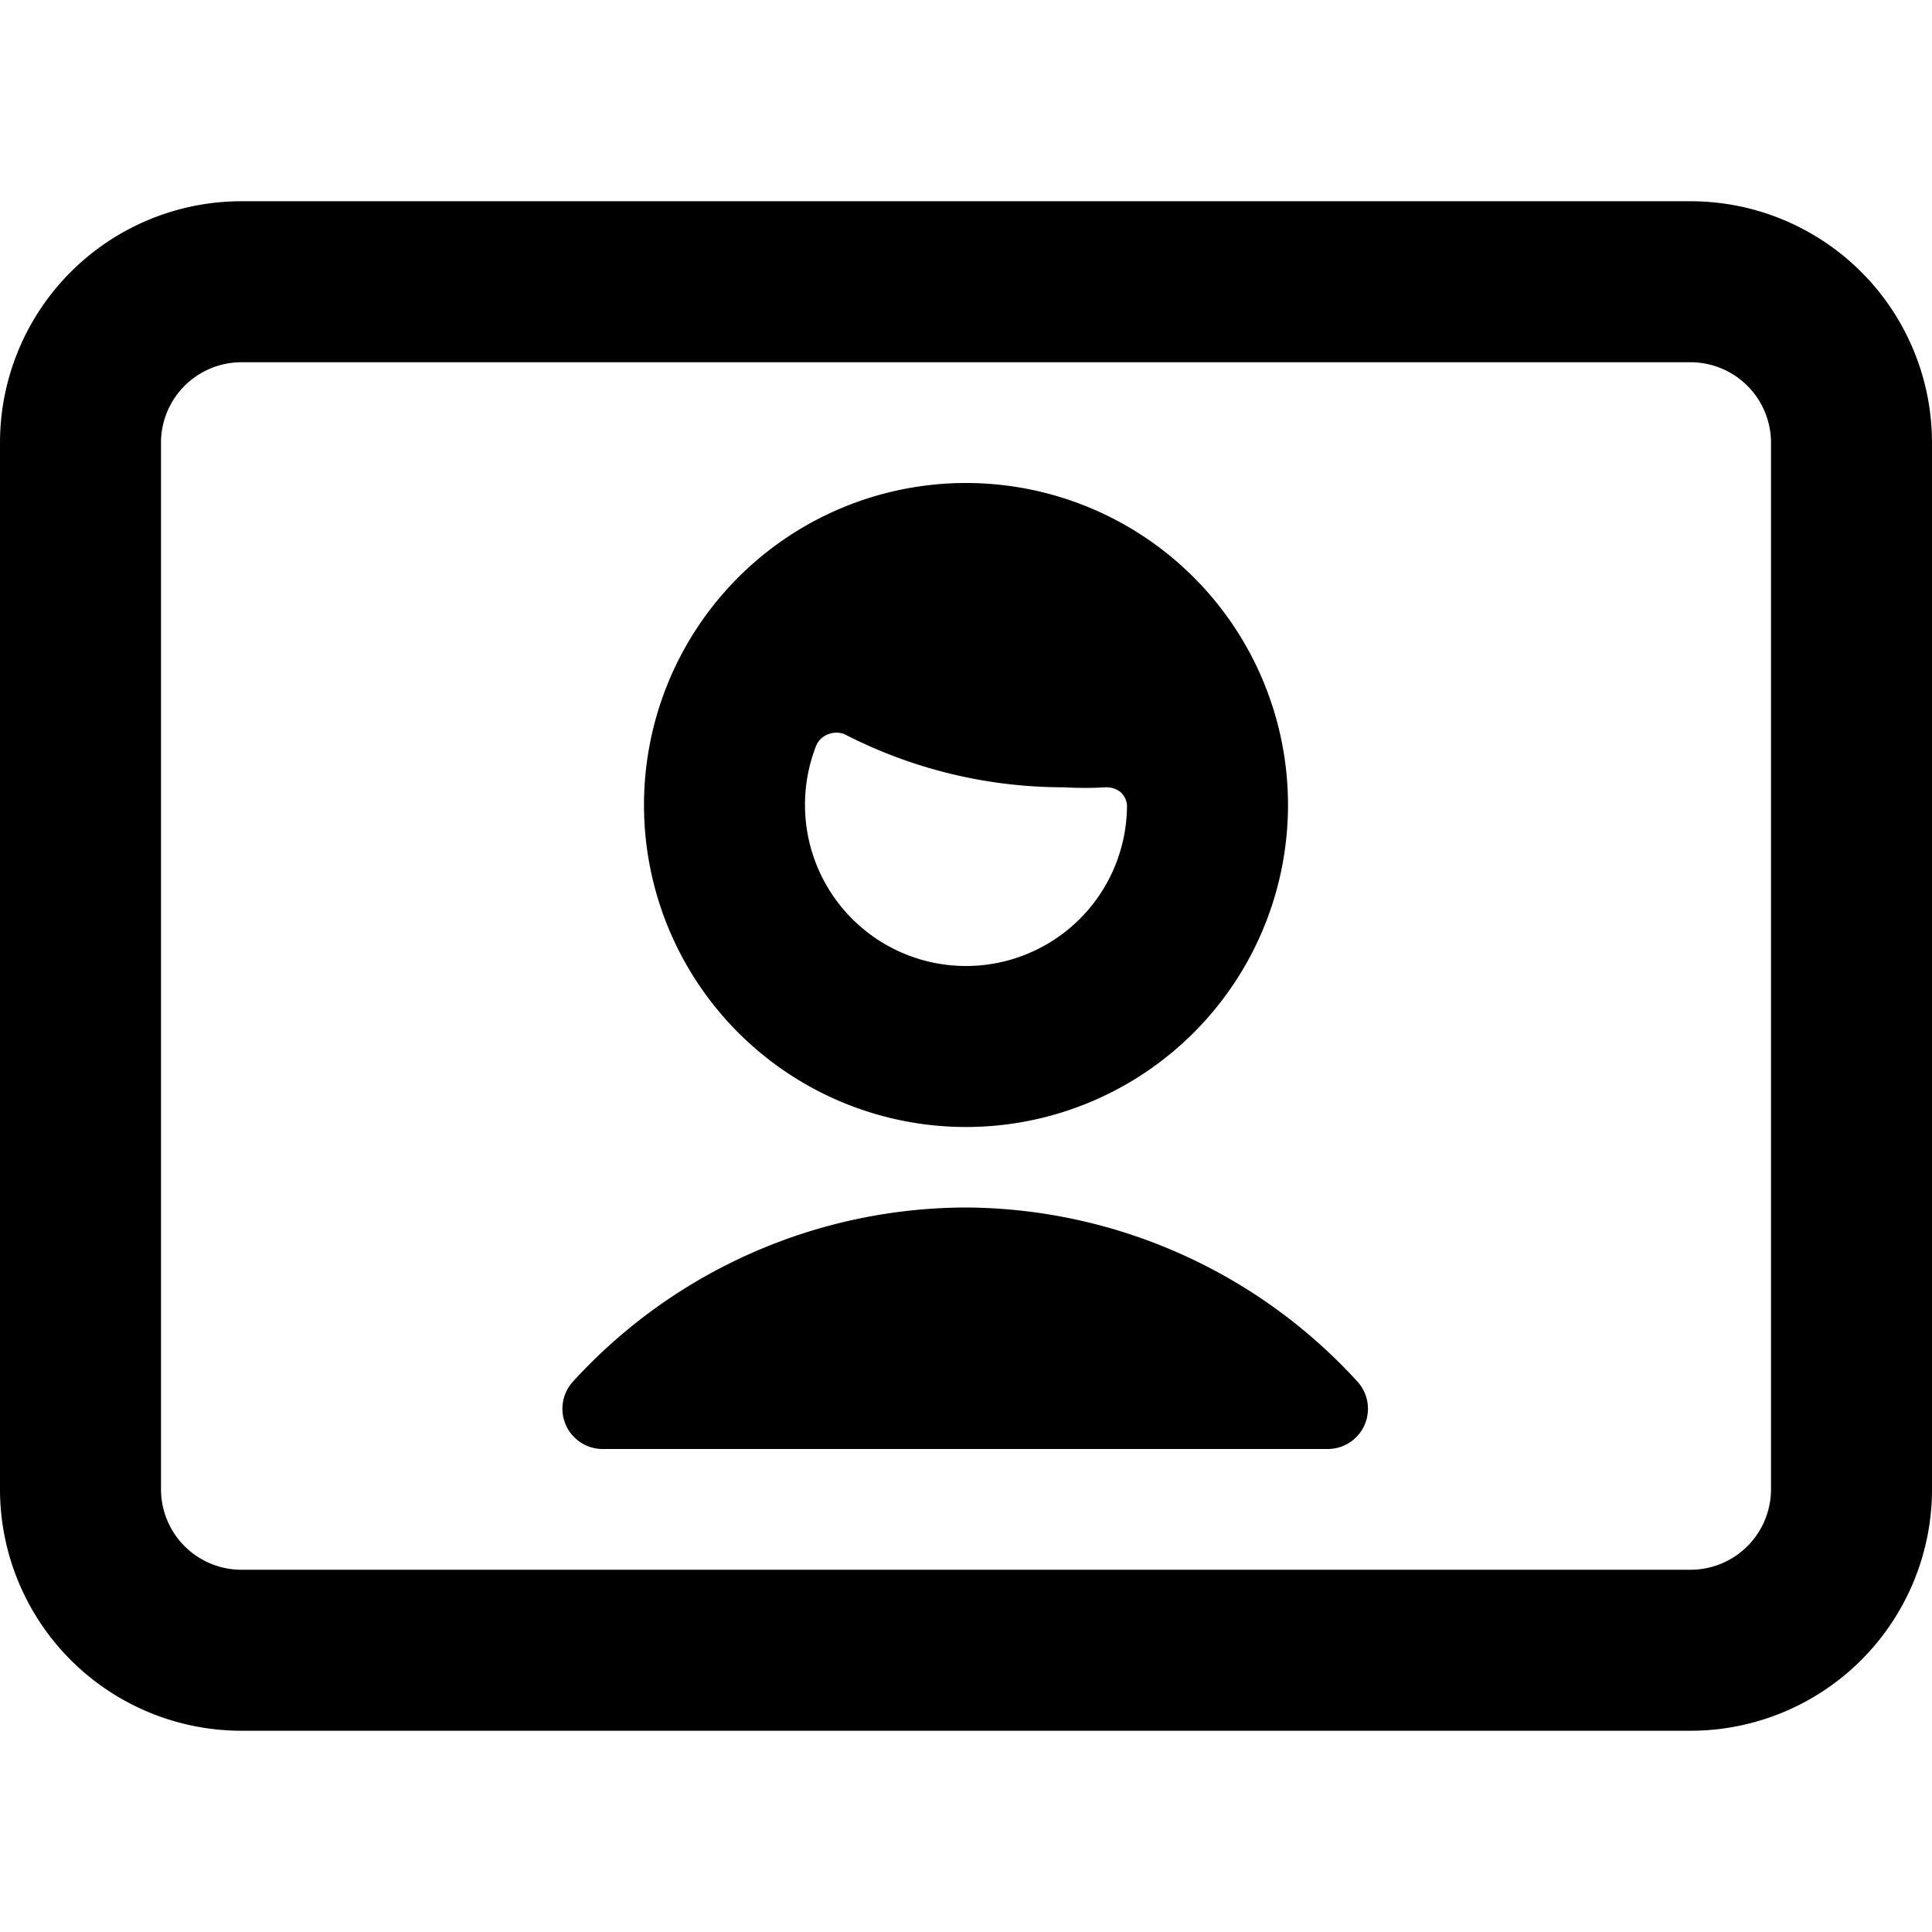
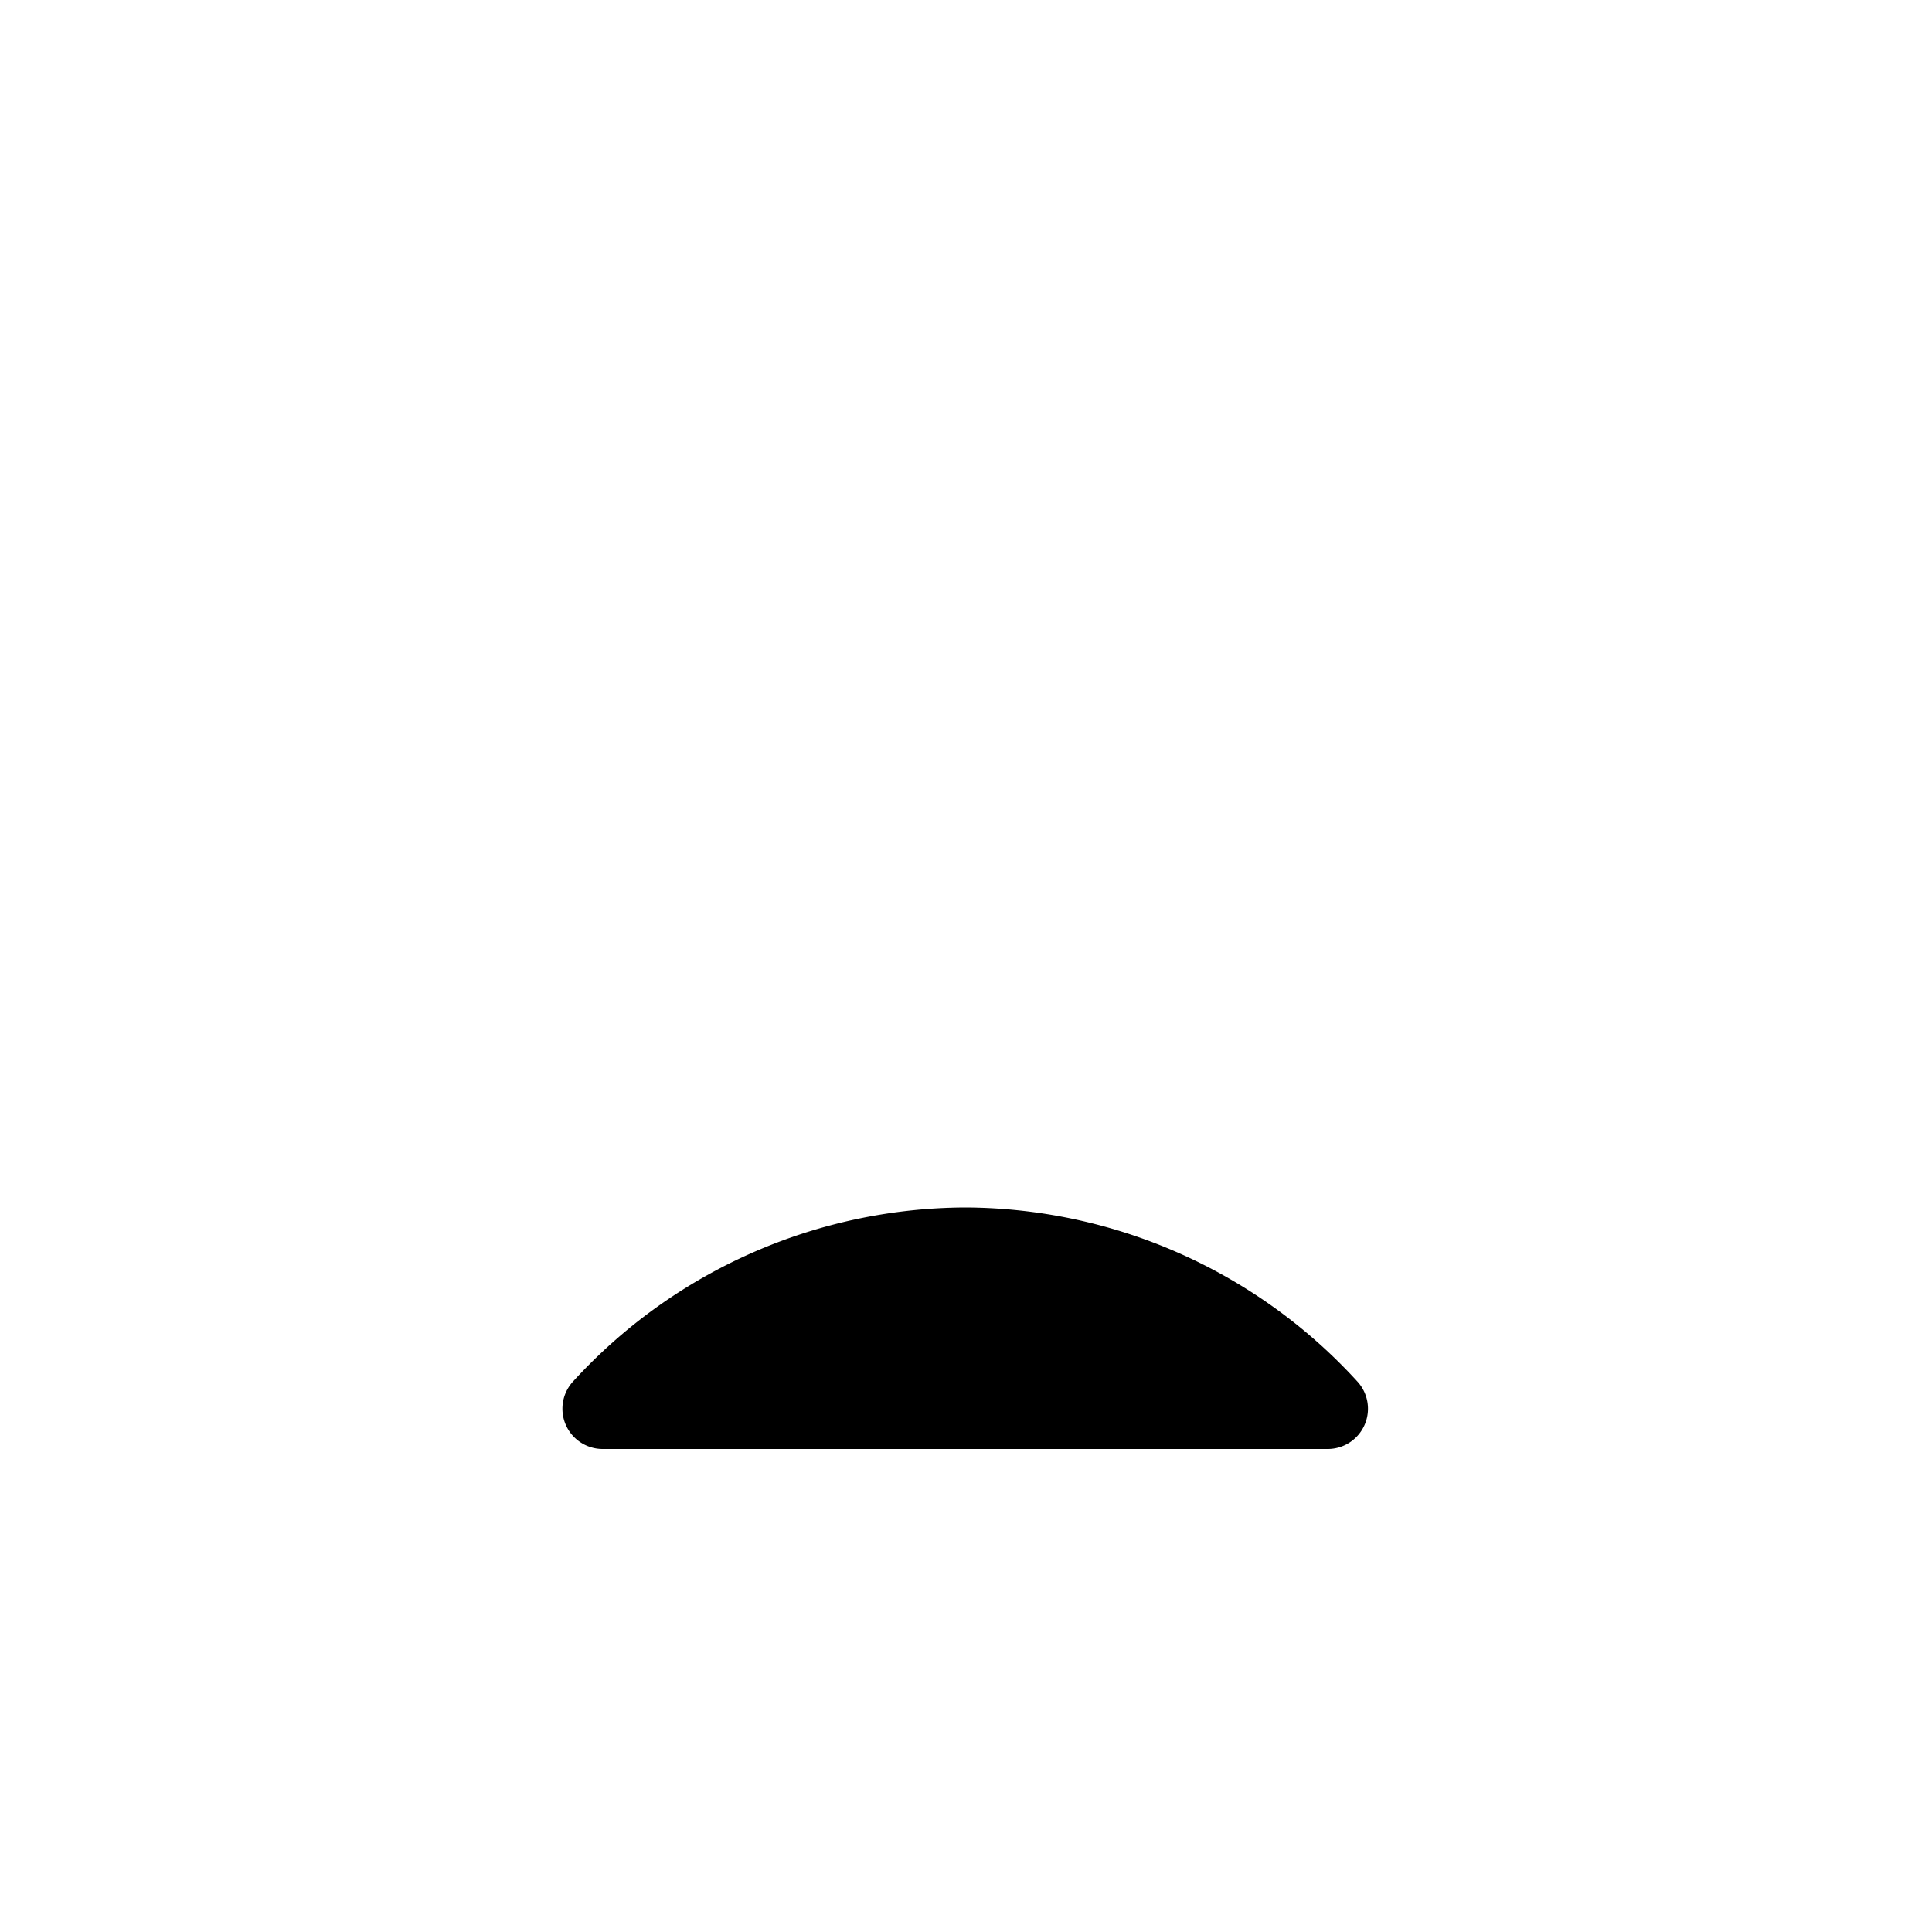
<svg xmlns="http://www.w3.org/2000/svg" viewBox="0 0 24 24" id="Composition-Window-Man--Streamline-Ultimate" height="24" width="24">
  <desc>
    Composition Window Man Streamline Icon: https://streamlinehq.com
  </desc>
  <g id="Composition-Window-Man--Streamline-Ultimate.svg">
-     <path d="M21 2.5H3a3 3 0 0 0 -3 3v13a3 3 0 0 0 3 3h18a3 3 0 0 0 3 -3v-13a3 3 0 0 0 -3 -3Zm1 16a1 1 0 0 1 -1 1H3a1 1 0 0 1 -1 -1v-13a1 1 0 0 1 1 -1h18a1 1 0 0 1 1 1Z" fill="#000000" stroke-width="1" />
-     <path d="M12 14a4 4 0 1 0 -4 -4 4 4 0 0 0 4 4Zm0 -2a2 2 0 0 1 -2 -2 2 2 0 0 1 0.14 -0.74 0.26 0.26 0 0 1 0.15 -0.14 0.28 0.28 0 0 1 0.2 0 5.94 5.94 0 0 0 2.72 0.66 4.58 4.58 0 0 0 0.53 0 0.28 0.28 0 0 1 0.18 0.06 0.25 0.25 0 0 1 0.08 0.16 2 2 0 0 1 -2 2Z" fill="#000000" stroke-width="1" />
    <path d="M12 15a6.63 6.63 0 0 0 -4.88 2.16 0.5 0.5 0 0 0 0.37 0.84h9a0.5 0.5 0 0 0 0.37 -0.84A6.63 6.63 0 0 0 12 15Z" fill="#000000" stroke-width="1" />
  </g>
</svg>